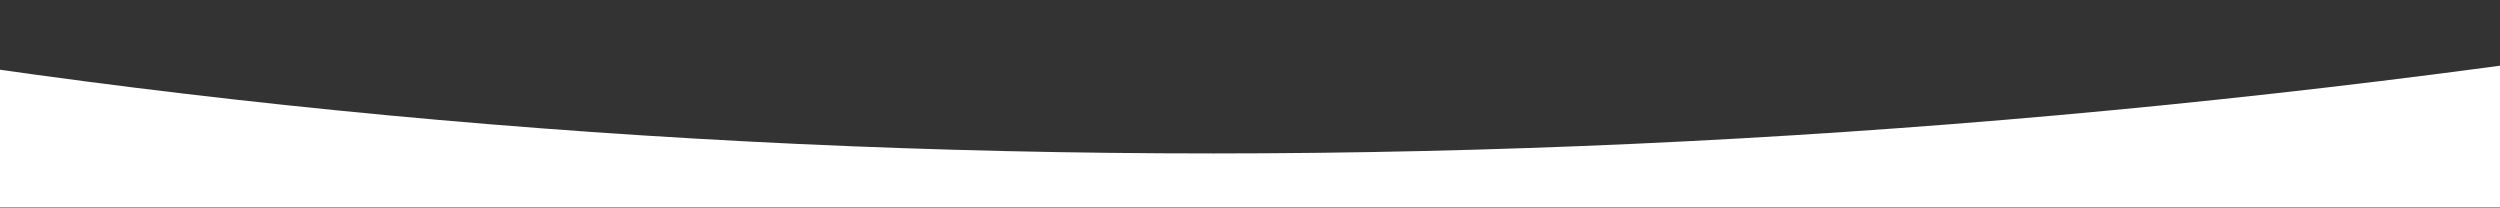
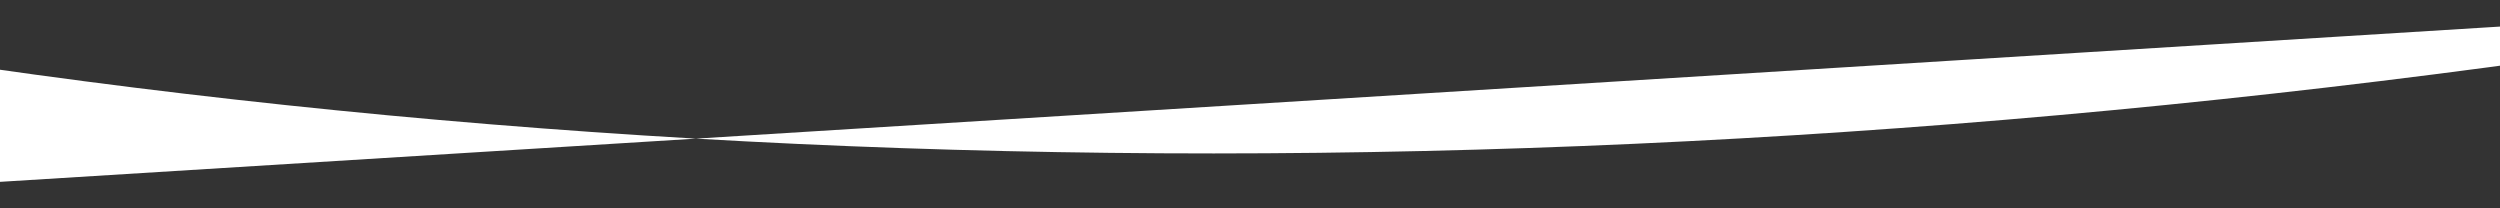
<svg xmlns="http://www.w3.org/2000/svg" width="1440" height="120" viewBox="0 0 1440 120" fill="none">
  <rect x="0" y="0" width="1440" height="120" fill="#333333" stroke="none" />
-   <path d="M-237.859 0.268C366.491 118.018 1016.47 117.488 1682.14 0.269L1682.14 119.519L-237.859 119.518L-237.859 0.268Z" fill="white" />
+   <path d="M-237.859 0.268C366.491 118.018 1016.47 117.488 1682.14 0.269L-237.859 119.518L-237.859 0.268Z" fill="white" />
</svg>